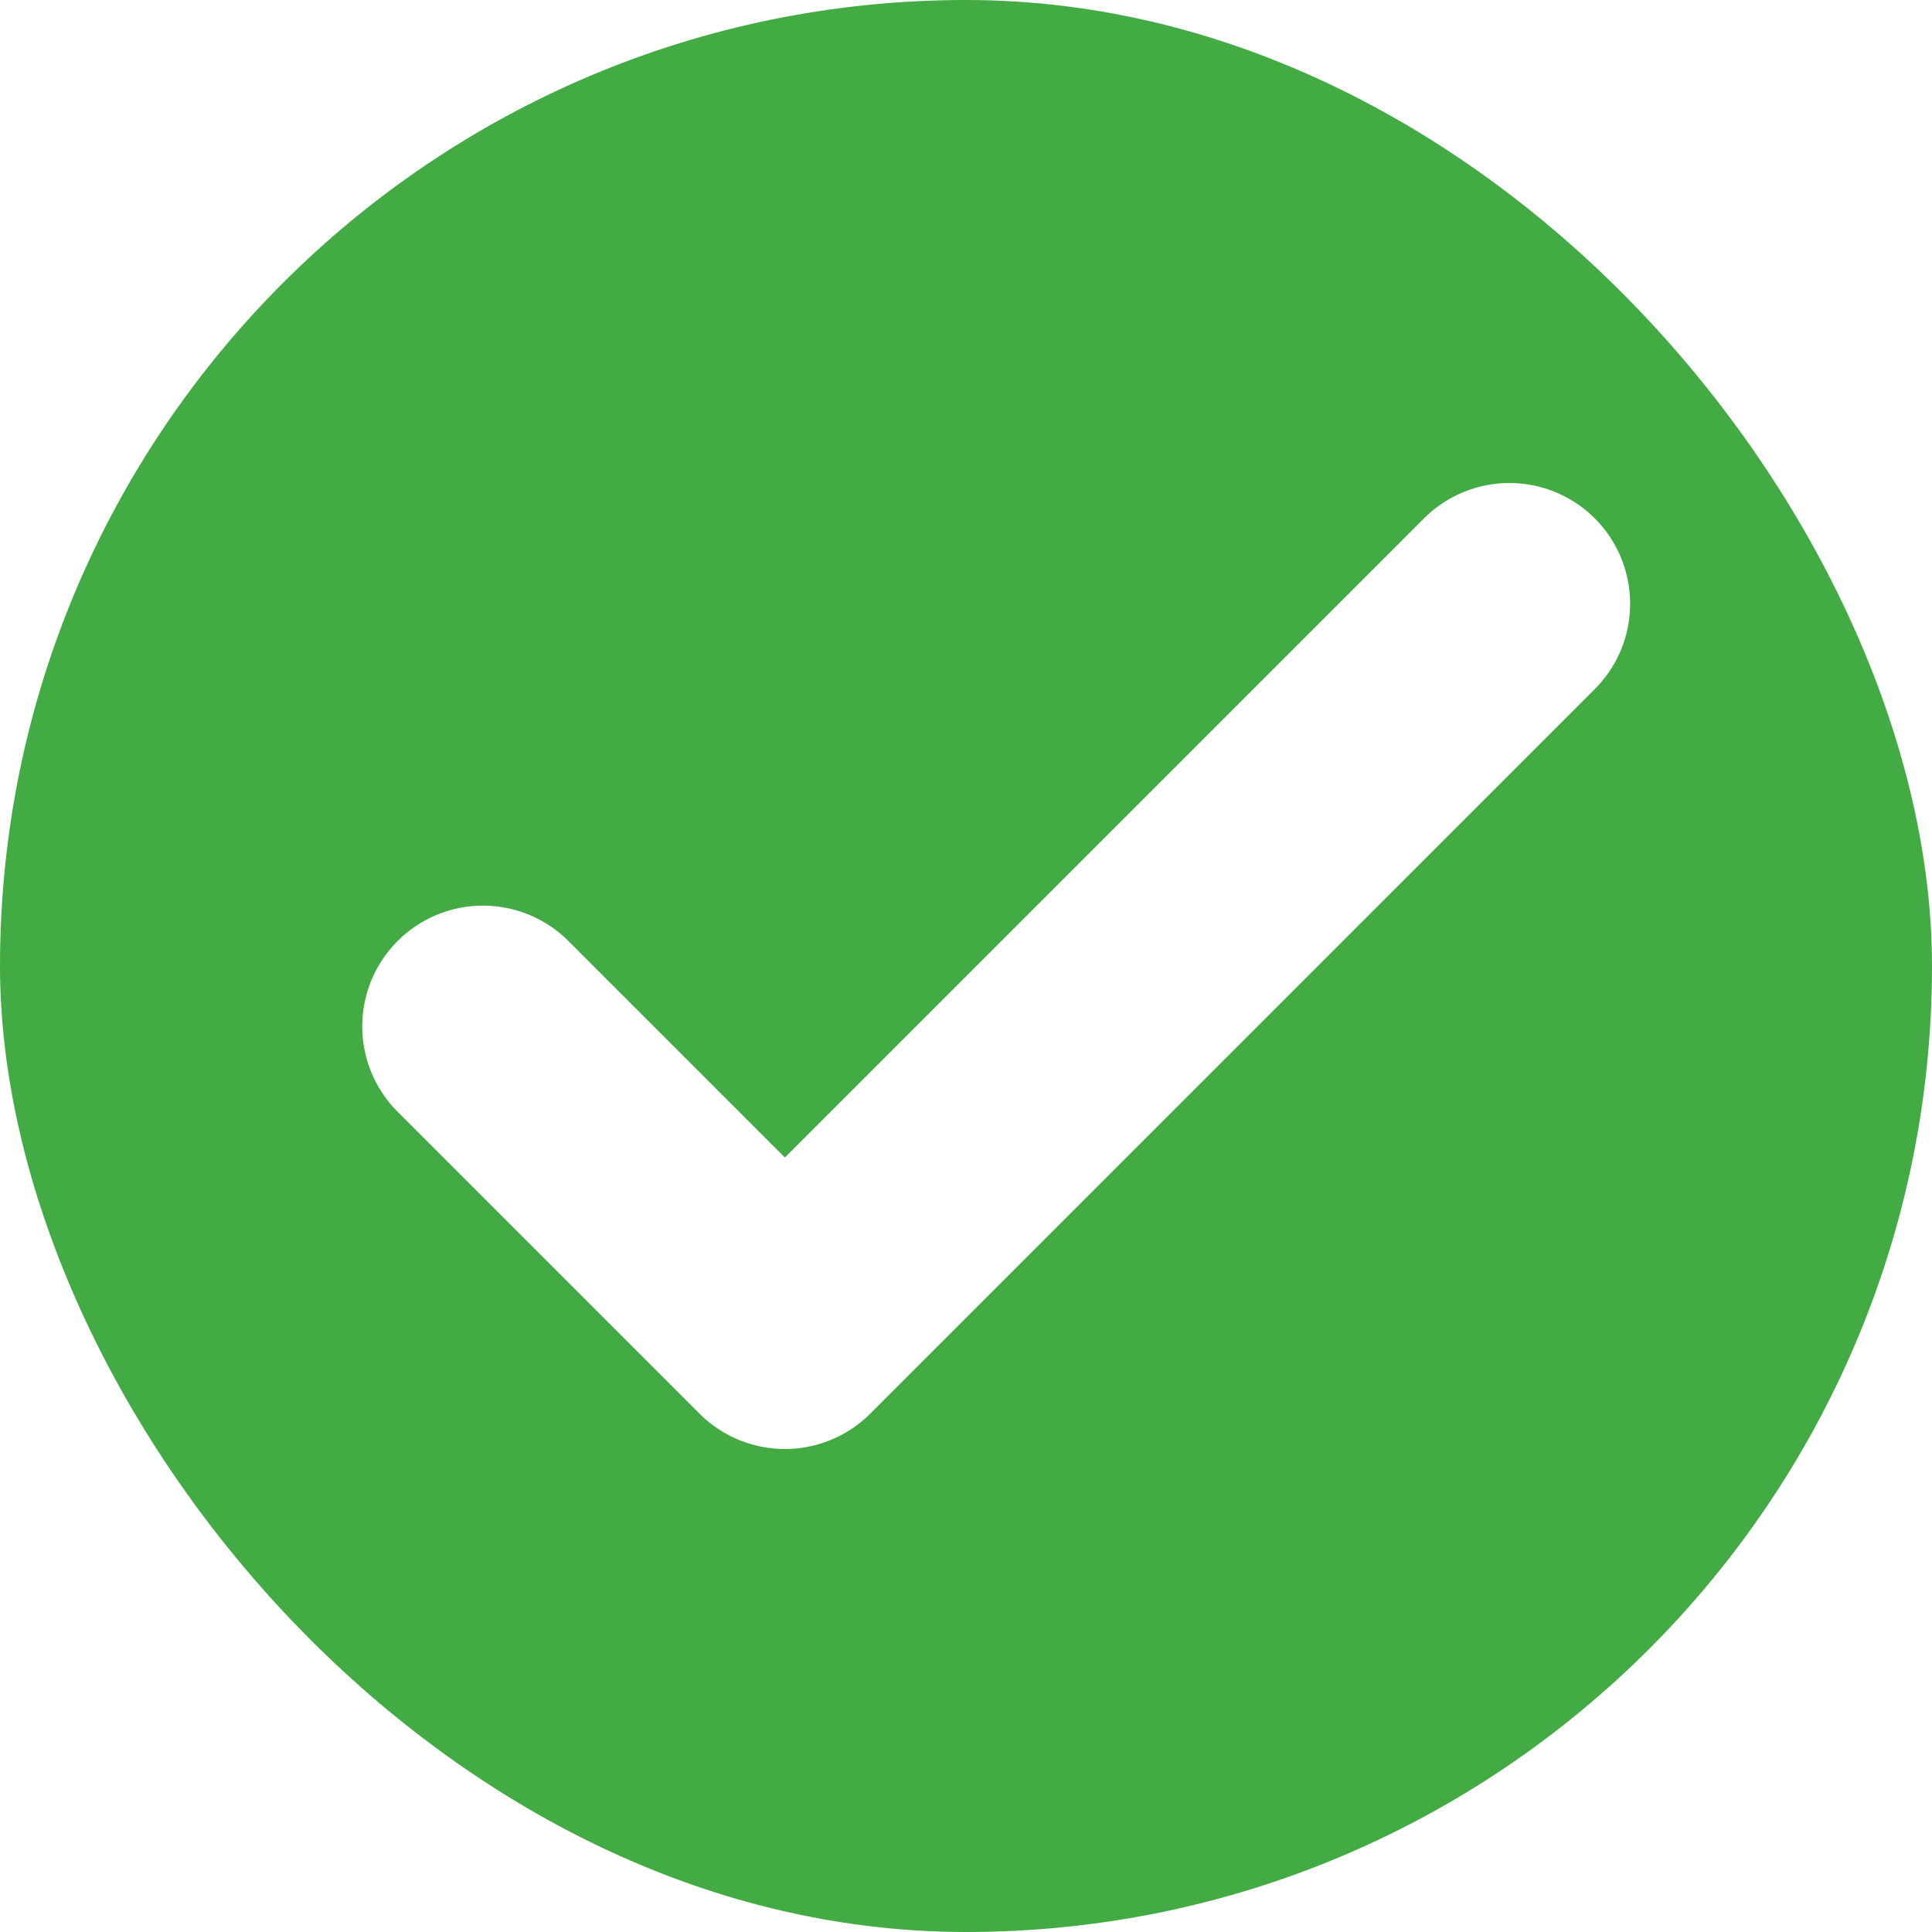
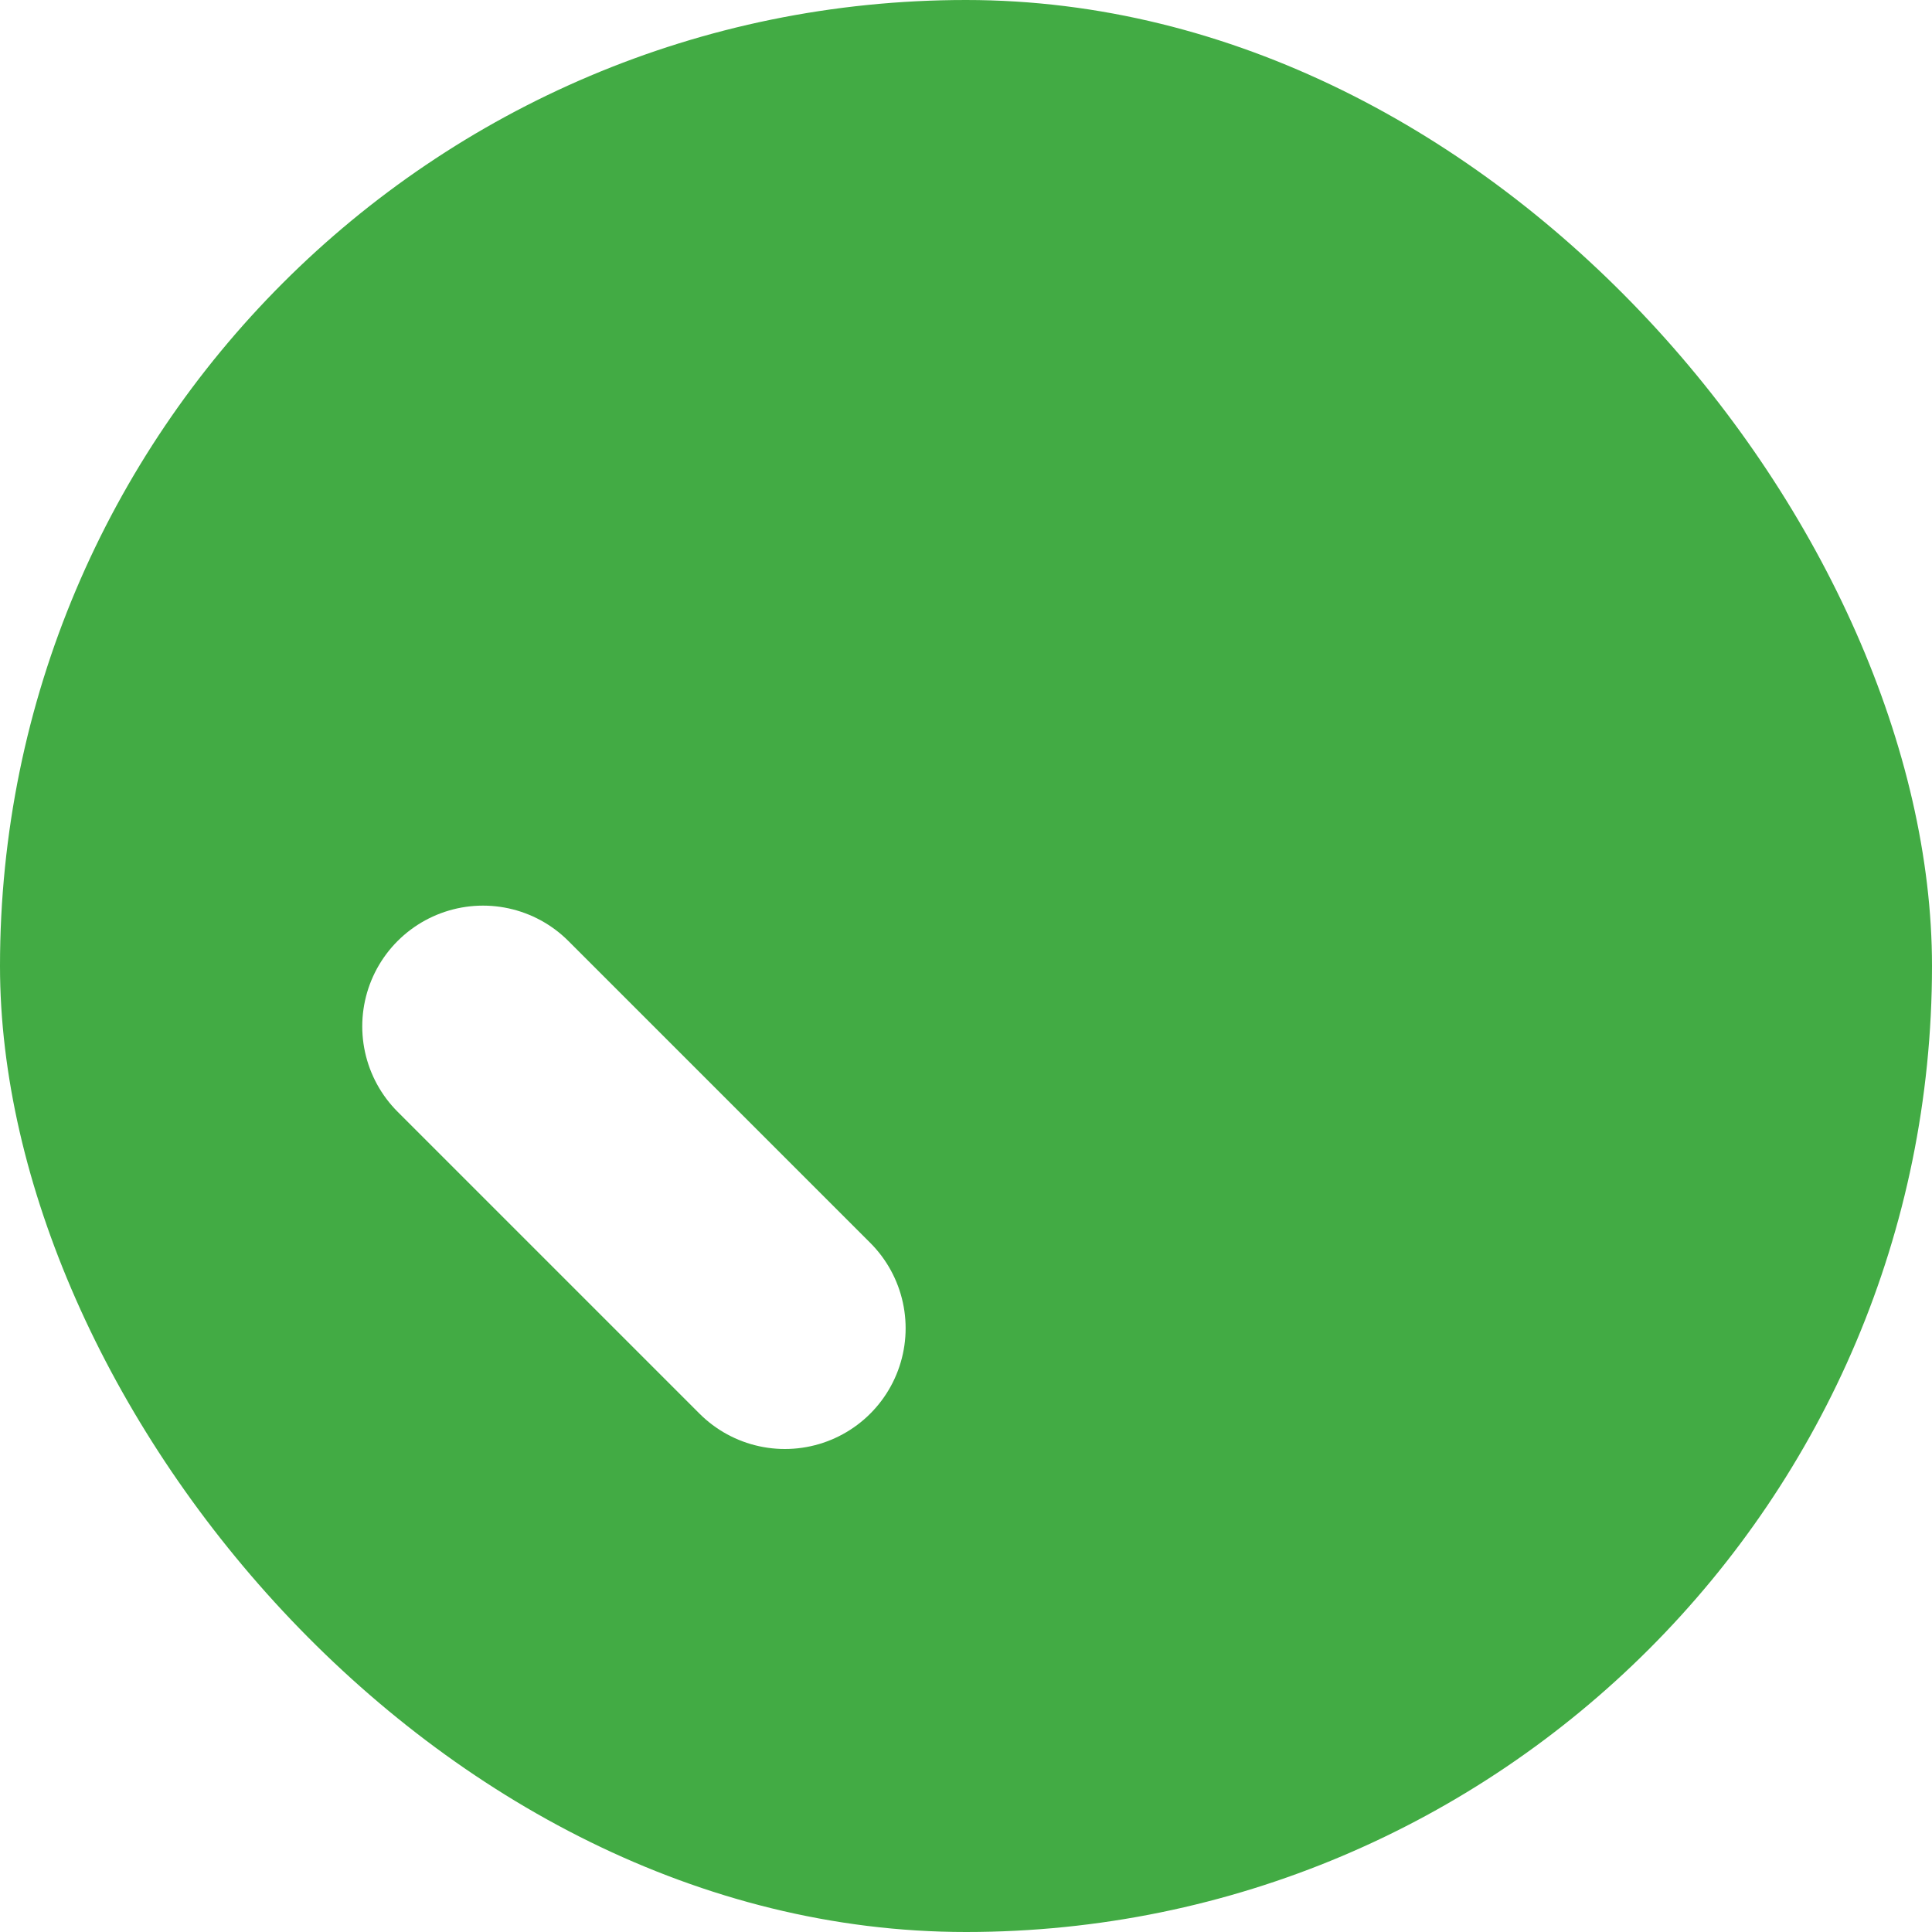
<svg xmlns="http://www.w3.org/2000/svg" width="16" height="16" viewBox="0 0 16 16" fill="none">
-   <rect width="16" height="16" fill="white" />
  <rect width="16" height="16" rx="8" fill="#42AB44" />
-   <path d="M4 8.5L6.5 11L12.5 5" stroke="white" stroke-width="2" stroke-linecap="round" stroke-linejoin="round" />
+   <path d="M4 8.5L6.5 11" stroke="white" stroke-width="2" stroke-linecap="round" stroke-linejoin="round" />
</svg>